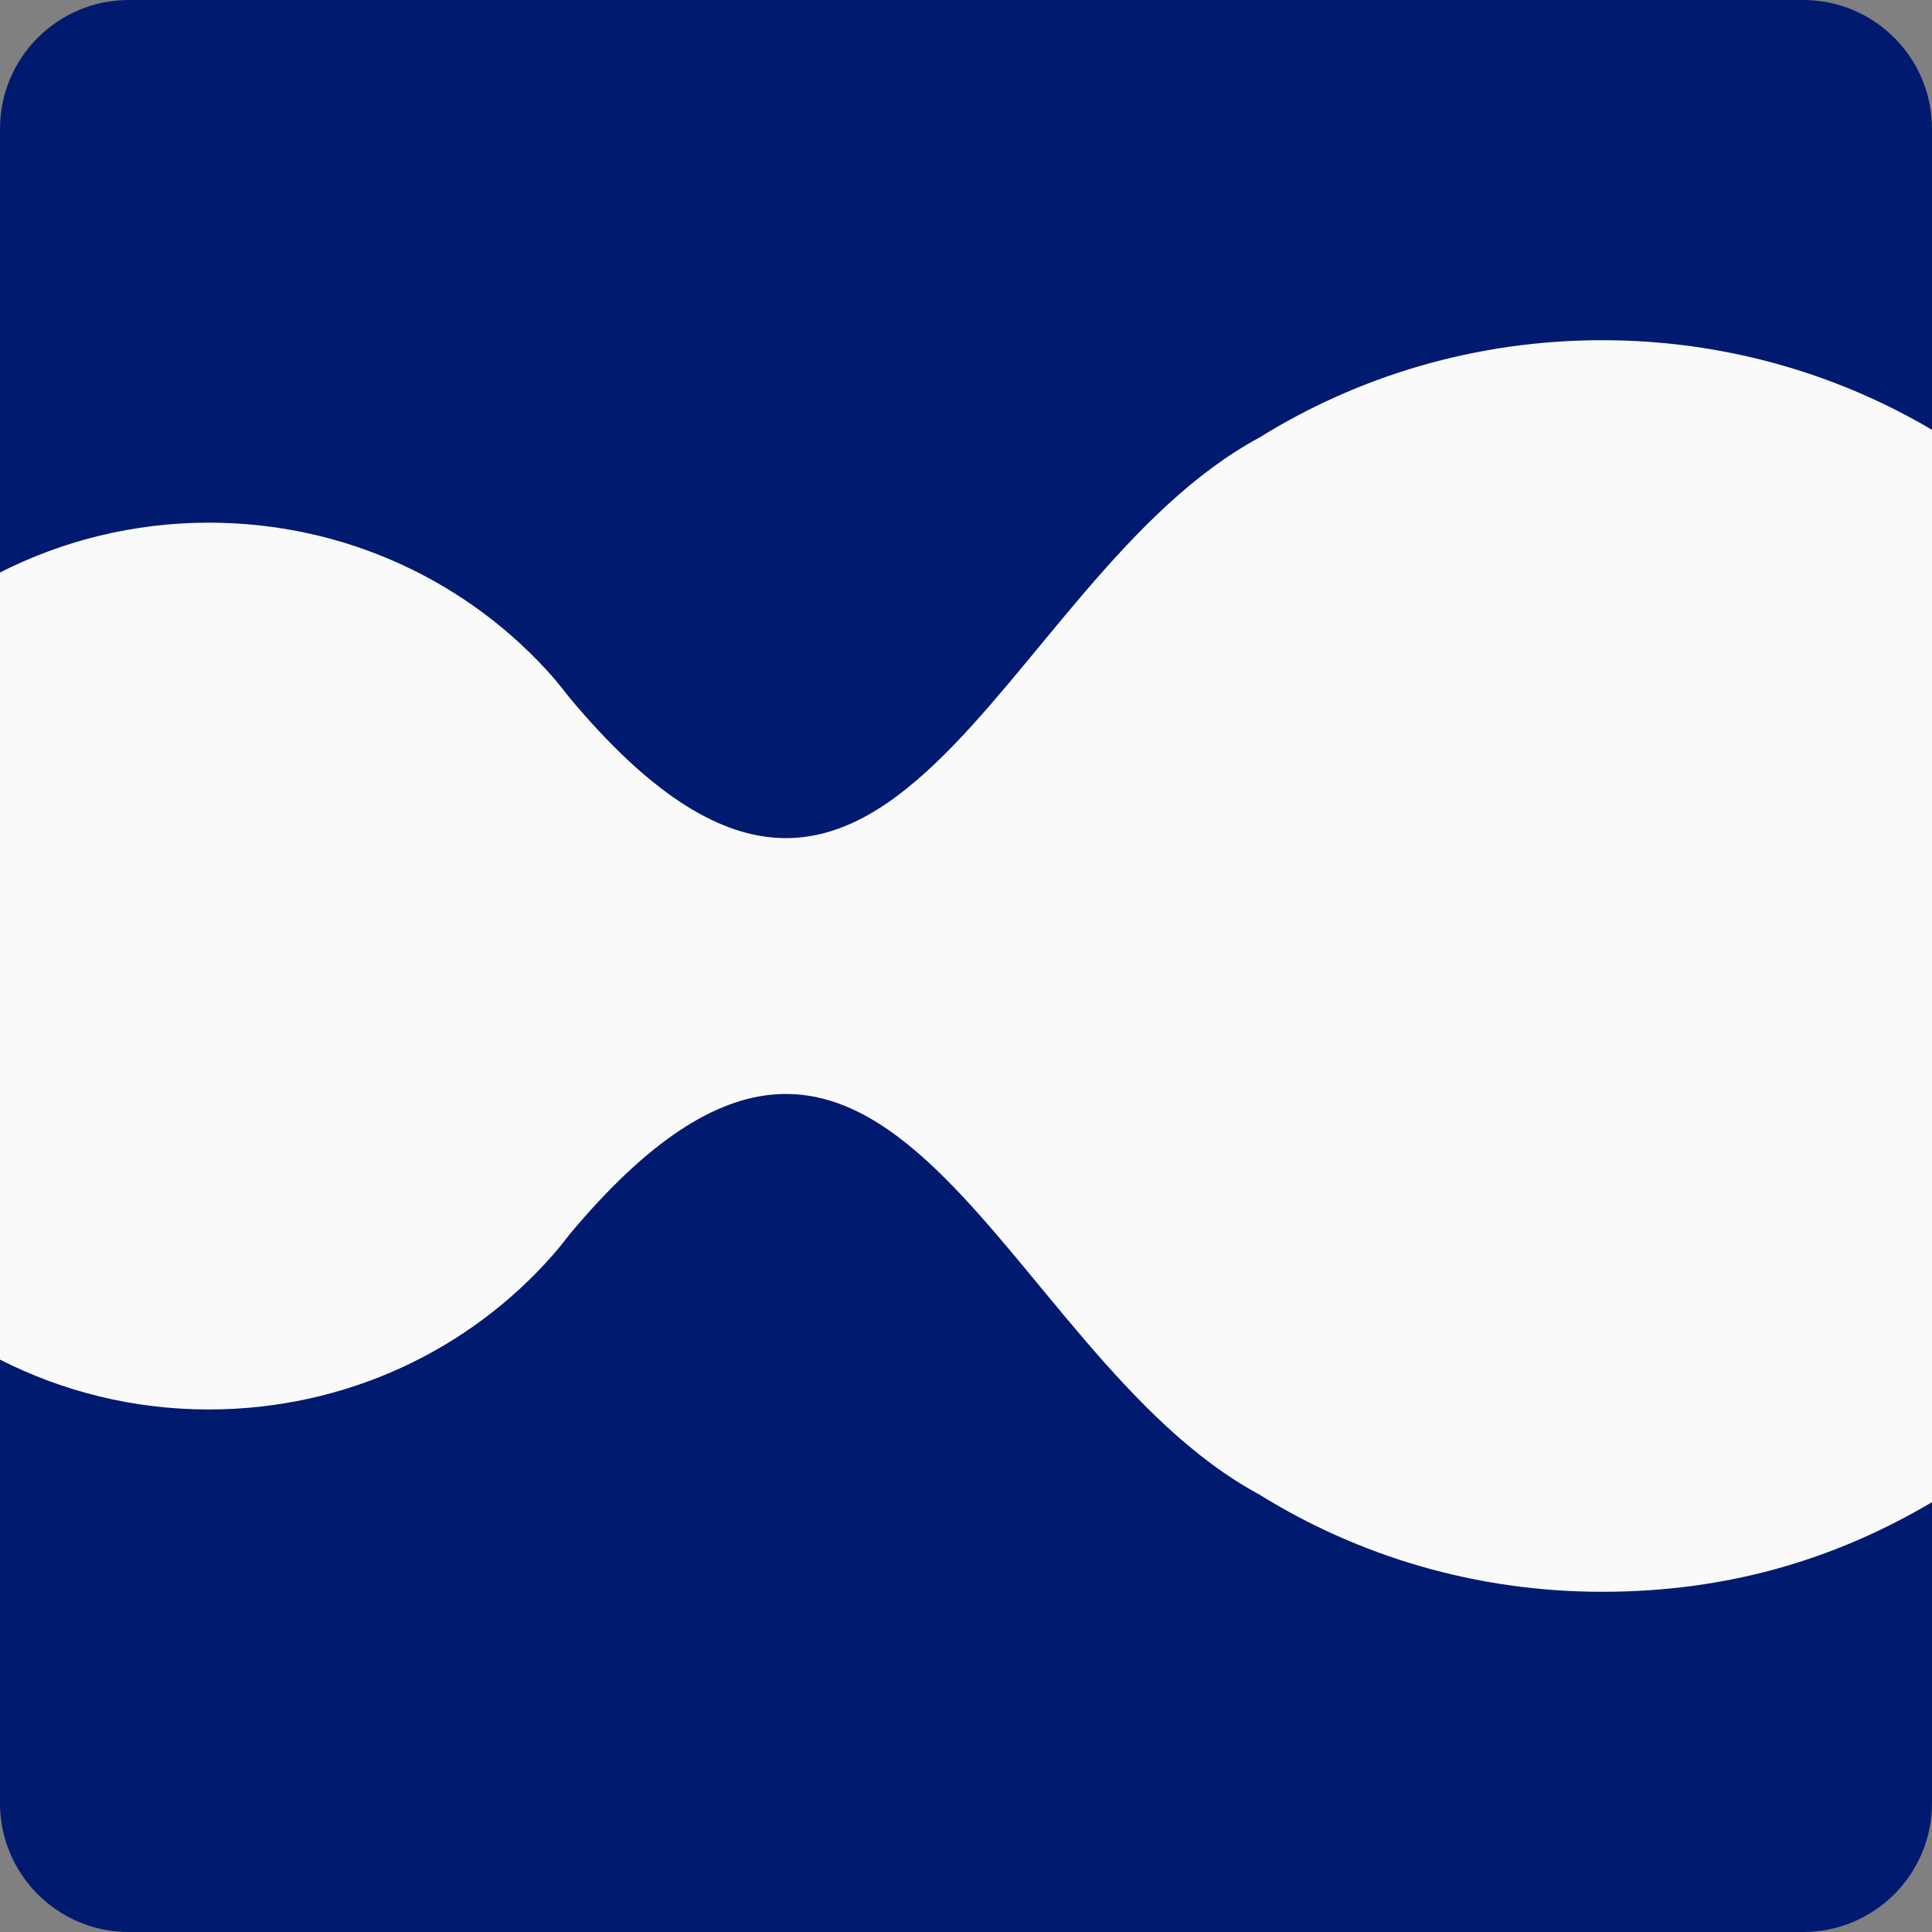
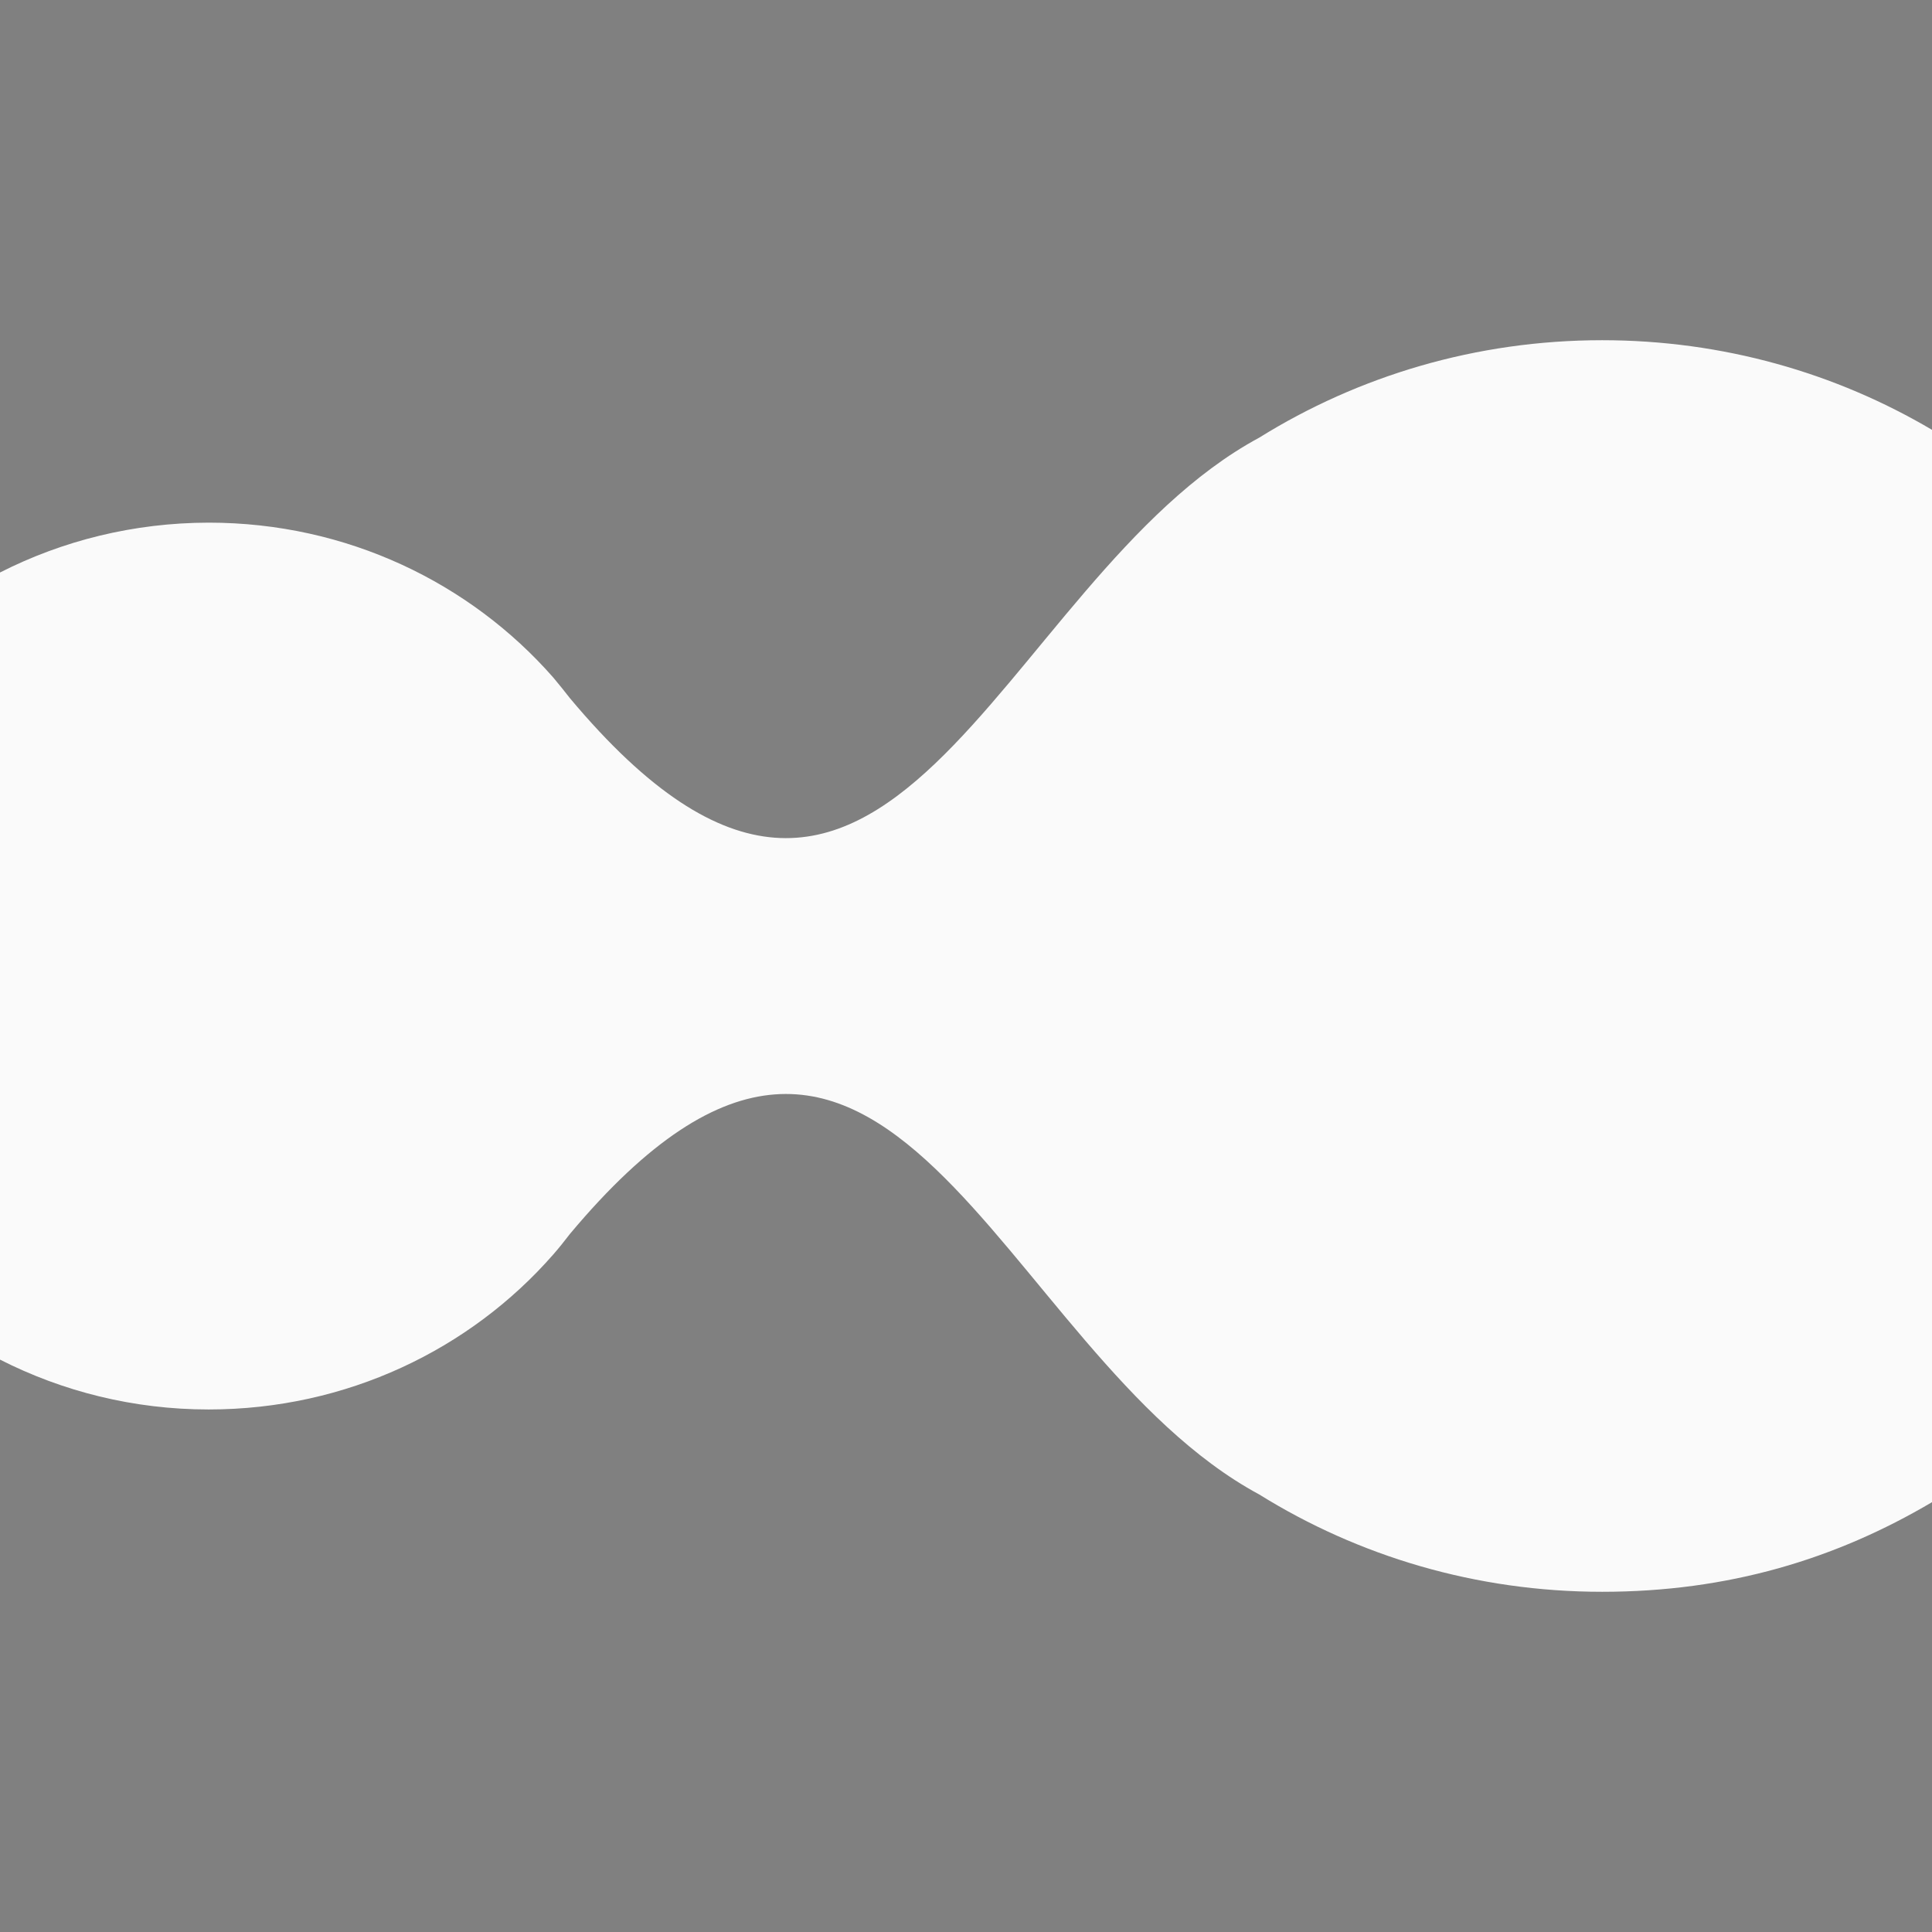
<svg xmlns="http://www.w3.org/2000/svg" width="100" height="100" viewBox="0 0 100 100" fill="none">
  <rect x="0" y="0" width="100" height="100" fill="#808080" stroke="none" />
-   <path d="M93.333 0H6.667C2.985 0 0 2.985 0 6.667V93.333C0 97.015 2.985 100 6.667 100H93.333C97.015 100 100 97.015 100 93.333V6.667C100 2.985 97.015 0 93.333 0Z" fill="#001A70" />
  <path d="M82.926 17.609C76.399 17.609 70.308 19.461 65.175 22.654C51.552 29.998 45.955 55.803 29.498 36.136C29.221 35.783 28.933 35.419 28.645 35.078C24.33 30.156 17.939 27.052 10.801 27.052C6.909 27.058 3.234 27.987 0 29.633V70.373C3.234 72.019 6.909 72.954 10.801 72.954C17.939 72.954 24.336 69.85 28.64 64.928C28.939 64.587 29.227 64.223 29.498 63.87C45.955 44.203 51.552 70.008 65.175 77.352C70.308 80.544 76.394 82.391 82.926 82.391C89.458 82.391 95.014 80.697 100 77.752V22.248C95.014 19.303 89.17 17.609 82.926 17.609V17.609Z" fill="#FAFAFA" />
</svg>